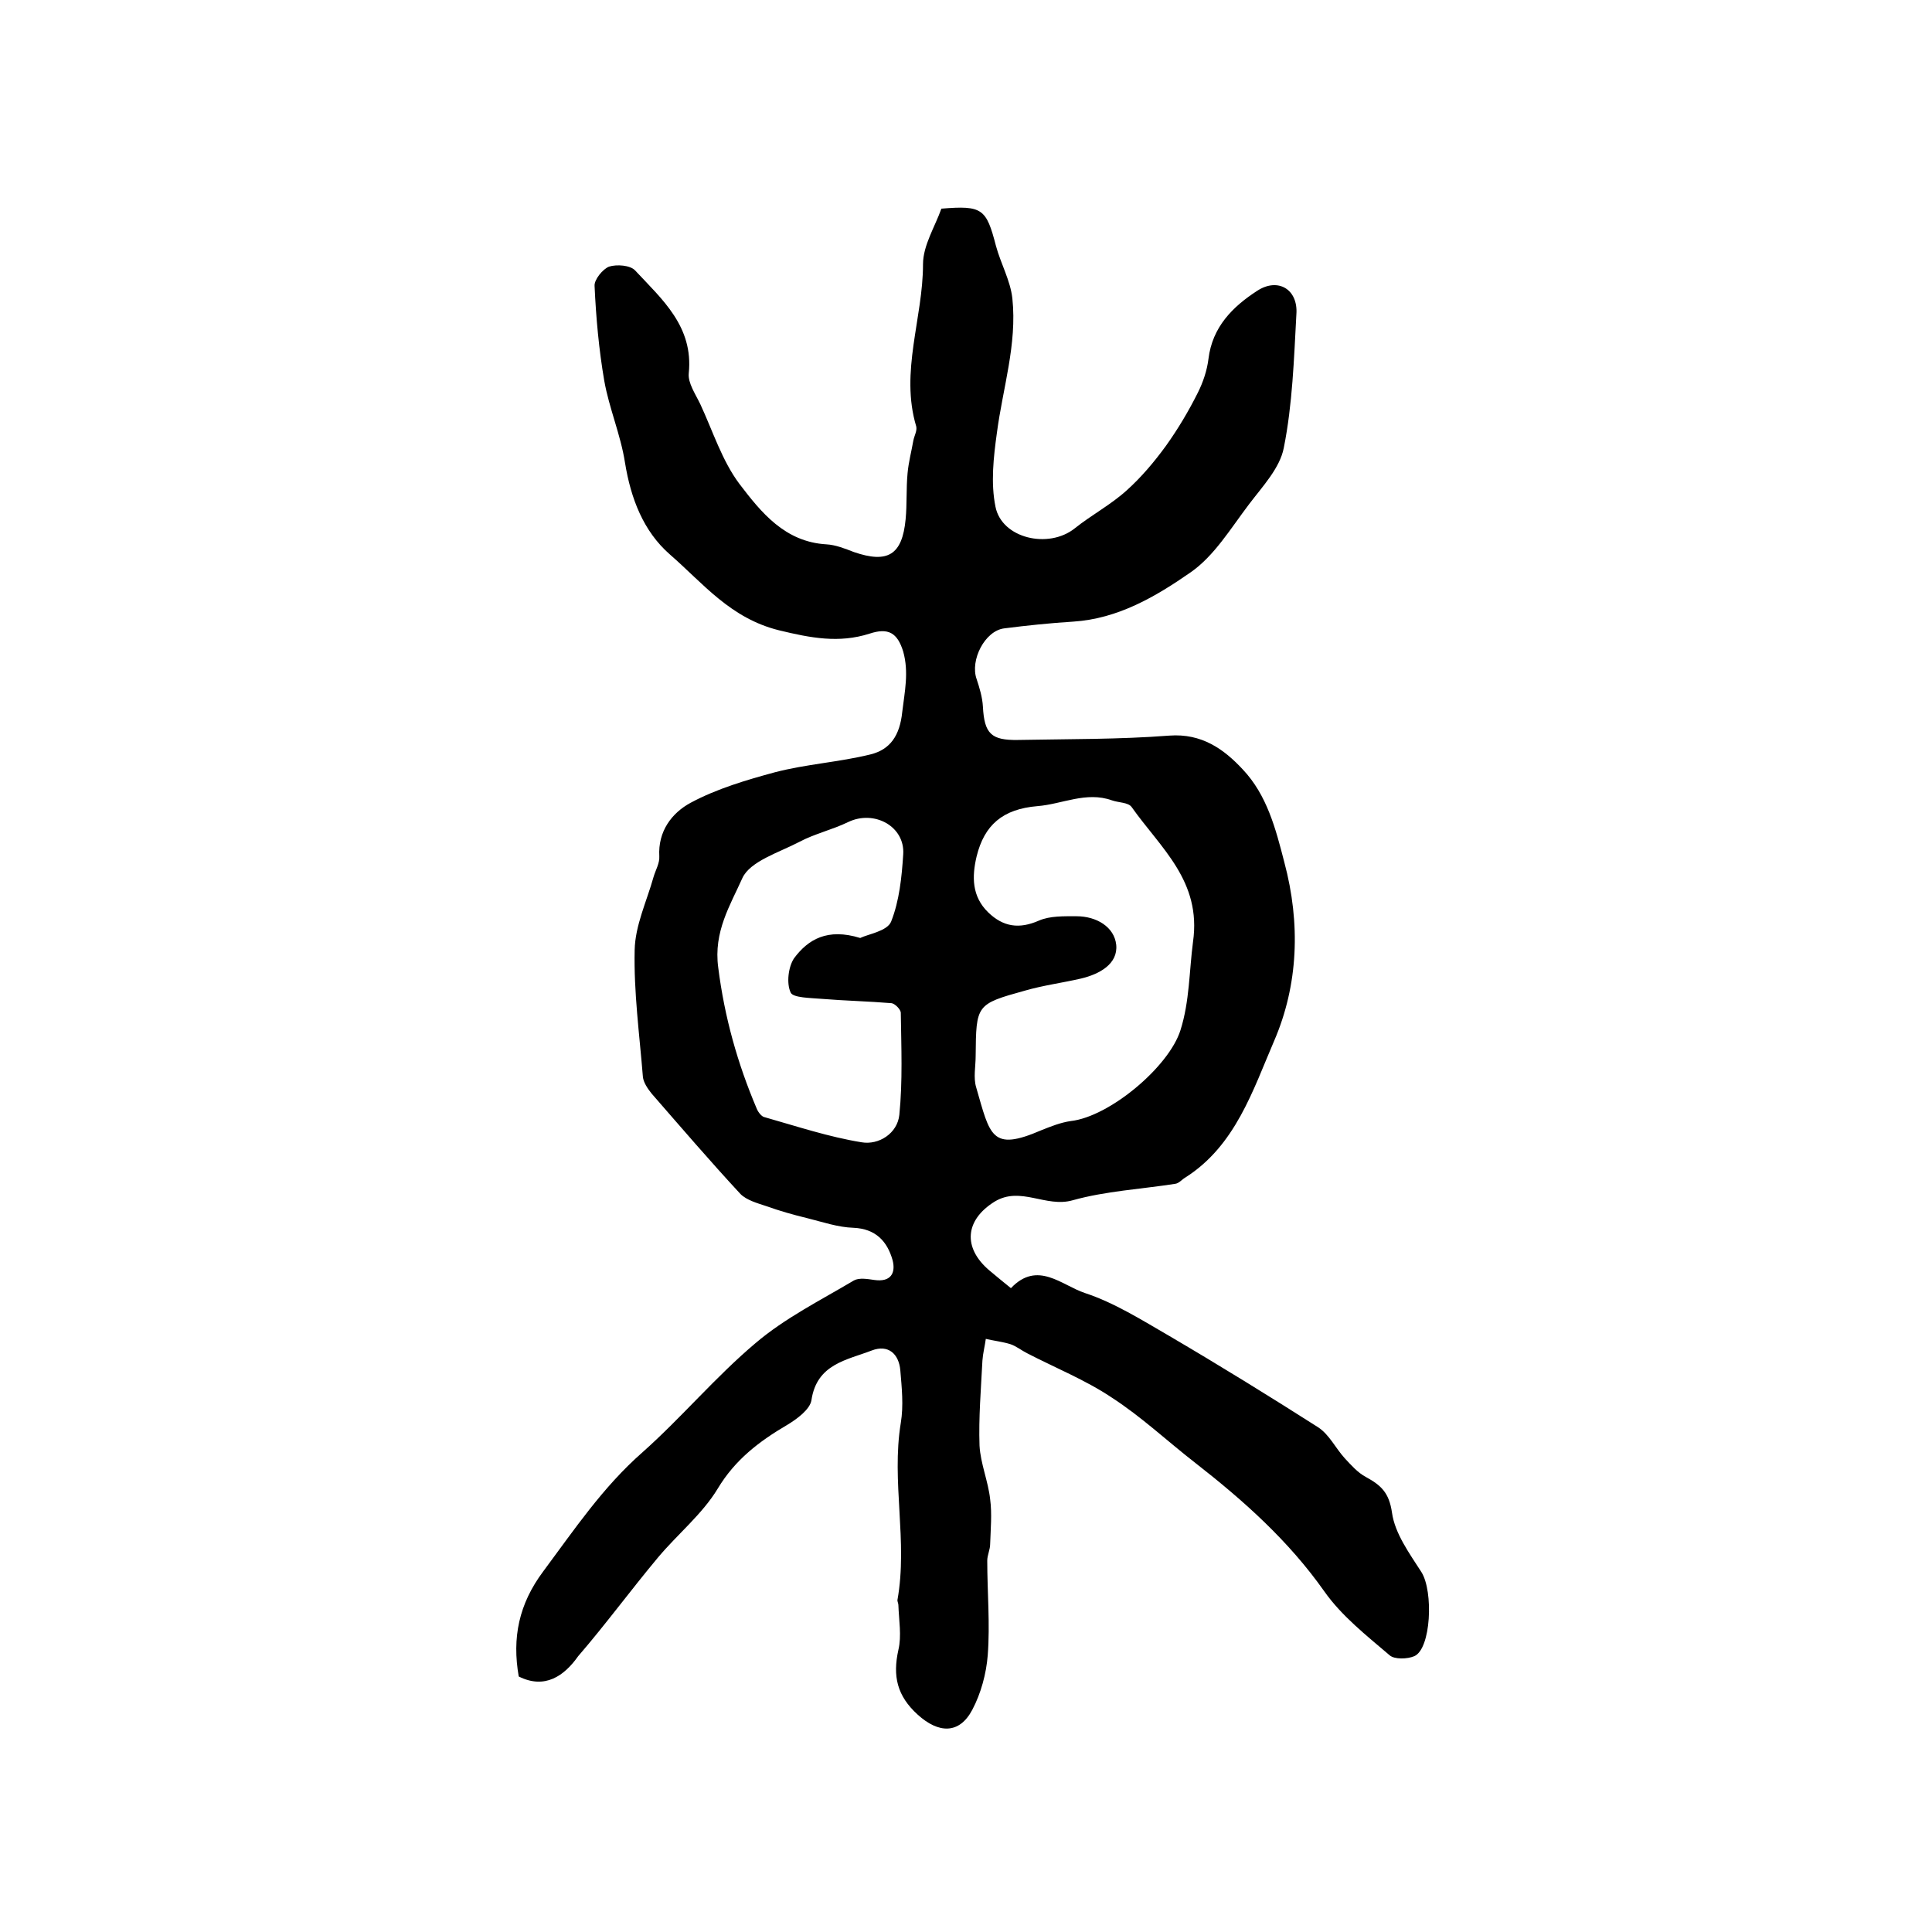
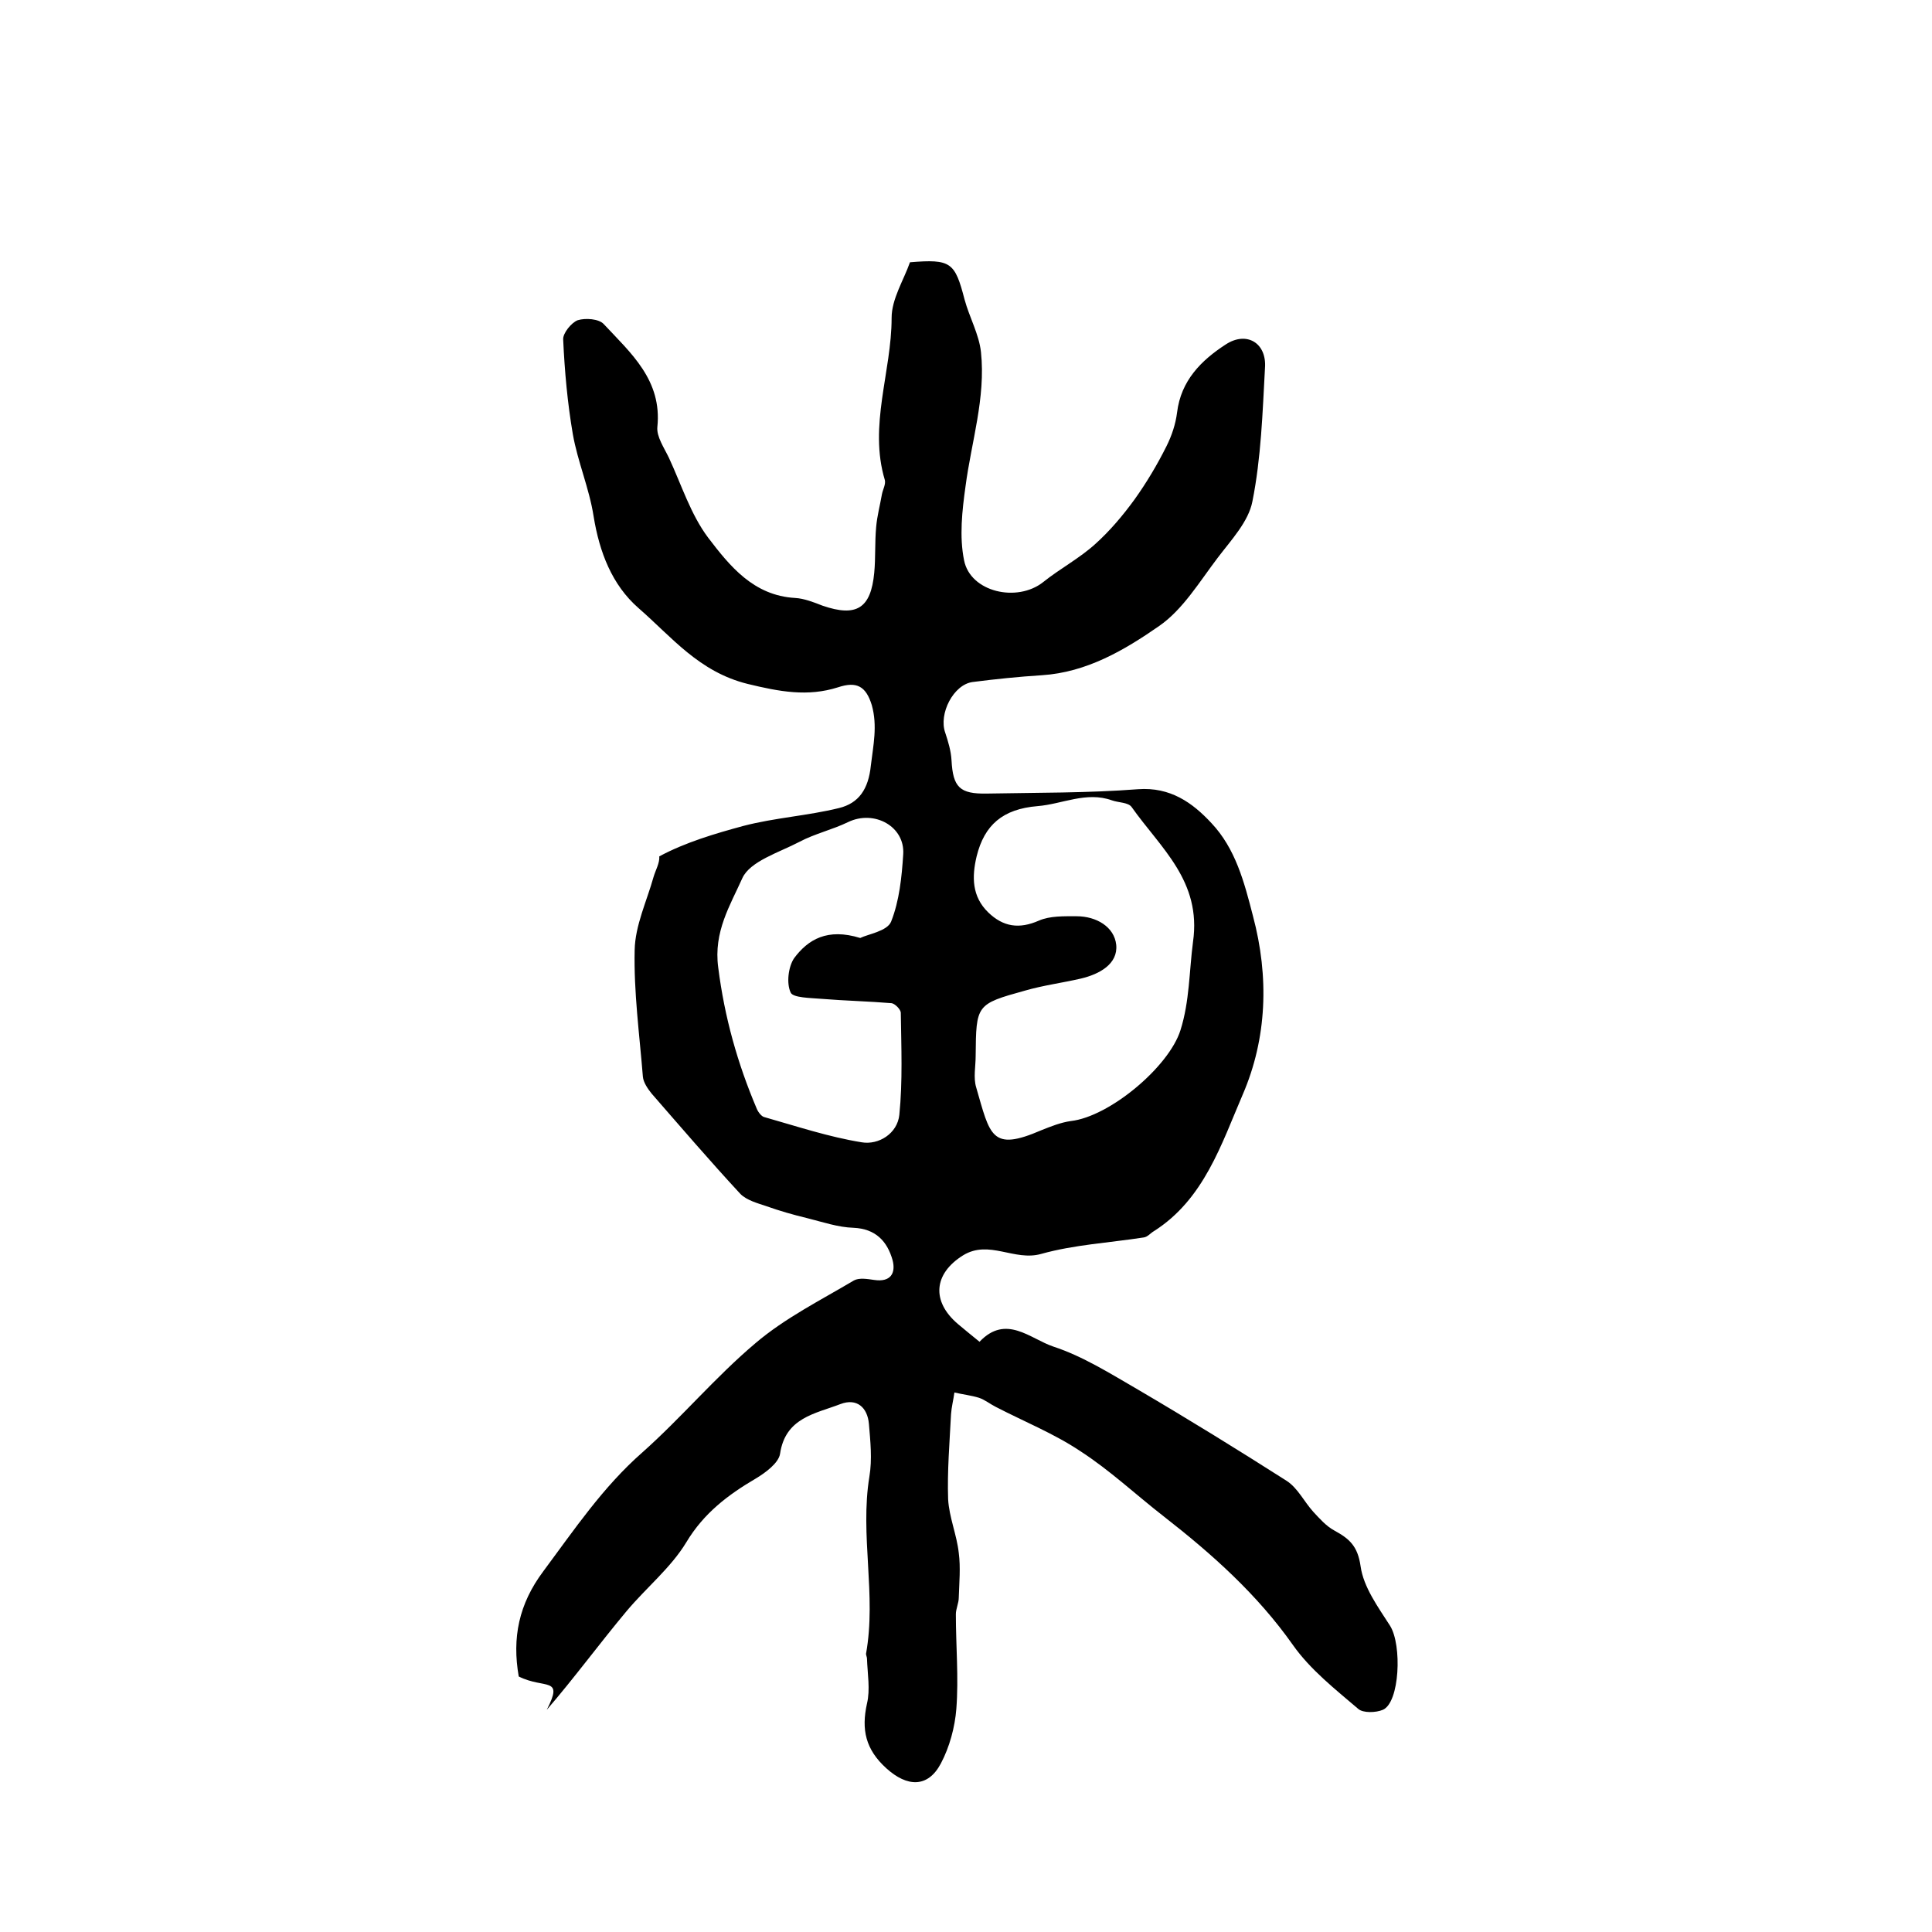
<svg xmlns="http://www.w3.org/2000/svg" version="1.1" id="图层_1" x="0px" y="0px" viewBox="0 0 400 400" style="enable-background:new 0 0 400 400;" xml:space="preserve">
  <style type="text/css">
	.st0{fill:#FFFFFF;}
</style>
  <g>
-     <path d="M107.4,347.1c-1.4-8,0-15,5.1-21.8c6.4-8.6,12.3-17.4,20.5-24.6c8.1-7.2,15.1-15.6,23.4-22.6c6.1-5.2,13.5-8.9,20.4-13   c1.1-0.6,2.8-0.3,4.2-0.1c3.4,0.5,4.5-1.4,3.8-4.1c-1.1-3.9-3.5-6.5-8.1-6.7c-3.2-0.1-6.4-1.2-9.6-2c-2.9-0.7-5.7-1.5-8.5-2.5   c-1.8-0.6-4-1.2-5.3-2.5c-6.3-6.8-12.3-13.8-18.4-20.8c-0.8-1-1.7-2.3-1.8-3.5c-0.7-8.7-1.9-17.5-1.7-26.2   c0.1-5.1,2.5-10.1,3.9-15.1c0.4-1.4,1.3-2.9,1.2-4.3c-0.3-5.2,2.6-9,6.5-11.1c5.4-2.9,11.5-4.7,17.4-6.3c6.5-1.7,13.3-2.1,19.8-3.7   c4.1-1,6.1-3.9,6.6-8.8c0.5-4.2,1.4-8.2,0.2-12.5c-1.2-3.9-3.1-5-7-3.7c-6.3,2-12.1,0.9-18.7-0.7c-10.1-2.5-15.7-9.7-22.6-15.7   c-5.5-4.8-8.1-11.6-9.3-19c-0.9-5.8-3.3-11.3-4.3-17c-1.1-6.4-1.7-13-2-19.6c-0.1-1.3,1.7-3.5,3-4c1.6-0.5,4.4-0.3,5.4,0.8   c5.6,6,12.1,11.6,11.1,21.3c-0.2,2,1.4,4.3,2.4,6.4c2.6,5.6,4.5,11.7,8.1,16.5c4.5,5.9,9.4,12,18,12.5c1.9,0.1,3.9,0.9,5.7,1.6   c7,2.4,10,0.6,10.7-6.8c0.3-3.1,0.1-6.3,0.4-9.5c0.2-2.3,0.8-4.5,1.2-6.8c0.2-1,0.8-2,0.6-2.9c-3.4-11.3,1.4-22.4,1.4-33.6   c0-3.9,2.5-7.8,3.8-11.5c8.5-0.7,9.3,0,11.3,7.7c1,3.7,3,7.2,3.4,10.9c1,9.5-2,18.6-3.2,27.8c-0.7,5-1.3,10.4-0.3,15.3   c1.3,6.6,11,8.8,16.4,4.5c3.5-2.8,7.5-4.9,10.8-7.9c3-2.7,5.7-5.9,8.1-9.2c2.5-3.5,4.7-7.2,6.6-11c1.1-2.2,1.9-4.6,2.2-7   c0.8-6.6,5-10.8,10.1-14.1c4.3-2.8,8.5-0.3,8.1,4.9c-0.5,9.2-0.8,18.6-2.6,27.6c-0.8,4.2-4.4,8-7.2,11.7c-3.8,5-7.2,10.7-12.1,14.1   c-7.2,5-15,9.6-24.3,10.2c-4.8,0.3-9.6,0.8-14.3,1.4c-4,0.5-7.1,6.6-5.7,10.5c0.6,1.8,1.2,3.8,1.3,5.7c0.3,5.6,1.7,7,7.3,6.9   c10.4-0.2,20.9-0.1,31.3-0.9c6.7-0.5,11.3,2.8,15.2,7c5,5.3,6.8,12.2,8.6,19.2c3.4,12.7,2.9,25.4-2.1,37   c-4.4,10.2-8,21.7-18.4,28.3c-0.7,0.4-1.3,1.2-2.1,1.3c-7.1,1.1-14.4,1.5-21.2,3.4c-5.6,1.6-10.8-3-16.2,0.3   c-6.1,3.8-6.6,9.5-1.1,14.2c1.4,1.2,2.8,2.3,4.5,3.7c5.5-5.8,10.5-0.6,15.3,1c6.1,2,11.8,5.6,17.5,8.9   c10.4,6.1,20.6,12.4,30.8,18.9c2.3,1.5,3.6,4.3,5.5,6.4c1.3,1.4,2.7,3,4.4,3.9c3.1,1.7,4.8,3.2,5.4,7.4c0.6,4.3,3.6,8.4,6.1,12.3   c2.5,4,2,15.9-1.5,17.4c-1.4,0.6-4.1,0.7-5.1-0.2c-4.8-4.1-9.9-8.1-13.5-13.2c-7.4-10.5-16.7-18.8-26.7-26.6   c-5.8-4.5-11.2-9.6-17.4-13.6c-5.4-3.6-11.6-6.1-17.4-9.1c-1.2-0.6-2.3-1.5-3.5-1.9c-1.6-0.5-3.4-0.7-5.1-1.1   c-0.2,1.5-0.6,3-0.7,4.5c-0.3,5.9-0.8,11.8-0.6,17.6c0.2,3.7,1.8,7.4,2.2,11.1c0.4,3,0.1,6.2,0,9.3c0,1.1-0.6,2.3-0.6,3.4   c0,6.6,0.6,13.1,0.1,19.6c-0.3,3.8-1.4,7.9-3.2,11.3c-2.7,5.1-7,4.9-11.3,1c-4.3-3.9-5.2-8-4-13.4c0.7-2.9,0.1-6.2,0-9.3   c0-0.3-0.2-0.7-0.2-1c2.2-12.2-1.3-24.5,0.7-36.7c0.6-3.6,0.2-7.3-0.1-10.9c-0.3-3.4-2.5-5.4-5.9-4.1c-5.2,2-11.4,2.8-12.5,10.3   c-0.3,1.9-3,3.9-5,5.1c-5.8,3.4-10.8,7.2-14.4,13.2c-3.2,5.3-8.3,9.4-12.4,14.3c-5.6,6.7-10.8,13.8-16.5,20.4   C116.8,347,112.8,349.8,107.4,347.1z M202,218.6c0,2.2-0.5,4.5,0.1,6.5c2.9,10,3.1,13.4,13.5,8.9c2-0.8,4-1.6,6.1-1.9   c8-0.9,20.3-11.2,22.7-18.8c1.9-6,1.8-12.2,2.6-18.3c1.8-12.6-6.7-19.4-12.7-27.9c-0.7-1-2.7-0.9-4.1-1.4   c-5.3-1.9-10.3,0.8-15.4,1.2c-7.2,0.6-11,3.9-12.6,10.4c-1,4.2-1,8.3,2.4,11.6c3.1,3,6.4,3.5,10.5,1.7c2.3-1,5.2-0.9,7.8-0.9   c4.1,0,7.8,2.2,8.2,5.9c0.4,4-3.5,6.1-7.3,7c-3.9,0.9-7.8,1.4-11.6,2.5C202.1,207.9,202.1,208,202,218.6z M178.1,194.2   c1.6-0.8,5.6-1.4,6.4-3.4c1.7-4.3,2.2-9.2,2.5-13.9c0.4-5.8-6-9.3-11.4-6.7c-3.3,1.6-6.9,2.4-10.1,4.1c-4.2,2.2-10.2,4-11.8,7.5   c-2.5,5.6-6,11.1-5,18.5c1.3,10.3,4,19.9,8,29.3c0.3,0.7,1,1.6,1.6,1.7c6.7,1.9,13.3,4.1,20.1,5.2c3.5,0.6,7.4-1.8,7.8-5.7   c0.7-7,0.4-14,0.3-21.1c0-0.7-1.2-1.9-1.9-2c-4.8-0.4-9.6-0.5-14.5-0.9c-2.3-0.2-5.9-0.2-6.4-1.3c-0.9-1.9-0.5-5.3,0.7-7.1   C167.3,194.5,171.3,192.1,178.1,194.2z" />
+     <path d="M107.4,347.1c-1.4-8,0-15,5.1-21.8c6.4-8.6,12.3-17.4,20.5-24.6c8.1-7.2,15.1-15.6,23.4-22.6c6.1-5.2,13.5-8.9,20.4-13   c1.1-0.6,2.8-0.3,4.2-0.1c3.4,0.5,4.5-1.4,3.8-4.1c-1.1-3.9-3.5-6.5-8.1-6.7c-3.2-0.1-6.4-1.2-9.6-2c-2.9-0.7-5.7-1.5-8.5-2.5   c-1.8-0.6-4-1.2-5.3-2.5c-6.3-6.8-12.3-13.8-18.4-20.8c-0.8-1-1.7-2.3-1.8-3.5c-0.7-8.7-1.9-17.5-1.7-26.2   c0.1-5.1,2.5-10.1,3.9-15.1c0.4-1.4,1.3-2.9,1.2-4.3c5.4-2.9,11.5-4.7,17.4-6.3c6.5-1.7,13.3-2.1,19.8-3.7   c4.1-1,6.1-3.9,6.6-8.8c0.5-4.2,1.4-8.2,0.2-12.5c-1.2-3.9-3.1-5-7-3.7c-6.3,2-12.1,0.9-18.7-0.7c-10.1-2.5-15.7-9.7-22.6-15.7   c-5.5-4.8-8.1-11.6-9.3-19c-0.9-5.8-3.3-11.3-4.3-17c-1.1-6.4-1.7-13-2-19.6c-0.1-1.3,1.7-3.5,3-4c1.6-0.5,4.4-0.3,5.4,0.8   c5.6,6,12.1,11.6,11.1,21.3c-0.2,2,1.4,4.3,2.4,6.4c2.6,5.6,4.5,11.7,8.1,16.5c4.5,5.9,9.4,12,18,12.5c1.9,0.1,3.9,0.9,5.7,1.6   c7,2.4,10,0.6,10.7-6.8c0.3-3.1,0.1-6.3,0.4-9.5c0.2-2.3,0.8-4.5,1.2-6.8c0.2-1,0.8-2,0.6-2.9c-3.4-11.3,1.4-22.4,1.4-33.6   c0-3.9,2.5-7.8,3.8-11.5c8.5-0.7,9.3,0,11.3,7.7c1,3.7,3,7.2,3.4,10.9c1,9.5-2,18.6-3.2,27.8c-0.7,5-1.3,10.4-0.3,15.3   c1.3,6.6,11,8.8,16.4,4.5c3.5-2.8,7.5-4.9,10.8-7.9c3-2.7,5.7-5.9,8.1-9.2c2.5-3.5,4.7-7.2,6.6-11c1.1-2.2,1.9-4.6,2.2-7   c0.8-6.6,5-10.8,10.1-14.1c4.3-2.8,8.5-0.3,8.1,4.9c-0.5,9.2-0.8,18.6-2.6,27.6c-0.8,4.2-4.4,8-7.2,11.7c-3.8,5-7.2,10.7-12.1,14.1   c-7.2,5-15,9.6-24.3,10.2c-4.8,0.3-9.6,0.8-14.3,1.4c-4,0.5-7.1,6.6-5.7,10.5c0.6,1.8,1.2,3.8,1.3,5.7c0.3,5.6,1.7,7,7.3,6.9   c10.4-0.2,20.9-0.1,31.3-0.9c6.7-0.5,11.3,2.8,15.2,7c5,5.3,6.8,12.2,8.6,19.2c3.4,12.7,2.9,25.4-2.1,37   c-4.4,10.2-8,21.7-18.4,28.3c-0.7,0.4-1.3,1.2-2.1,1.3c-7.1,1.1-14.4,1.5-21.2,3.4c-5.6,1.6-10.8-3-16.2,0.3   c-6.1,3.8-6.6,9.5-1.1,14.2c1.4,1.2,2.8,2.3,4.5,3.7c5.5-5.8,10.5-0.6,15.3,1c6.1,2,11.8,5.6,17.5,8.9   c10.4,6.1,20.6,12.4,30.8,18.9c2.3,1.5,3.6,4.3,5.5,6.4c1.3,1.4,2.7,3,4.4,3.9c3.1,1.7,4.8,3.2,5.4,7.4c0.6,4.3,3.6,8.4,6.1,12.3   c2.5,4,2,15.9-1.5,17.4c-1.4,0.6-4.1,0.7-5.1-0.2c-4.8-4.1-9.9-8.1-13.5-13.2c-7.4-10.5-16.7-18.8-26.7-26.6   c-5.8-4.5-11.2-9.6-17.4-13.6c-5.4-3.6-11.6-6.1-17.4-9.1c-1.2-0.6-2.3-1.5-3.5-1.9c-1.6-0.5-3.4-0.7-5.1-1.1   c-0.2,1.5-0.6,3-0.7,4.5c-0.3,5.9-0.8,11.8-0.6,17.6c0.2,3.7,1.8,7.4,2.2,11.1c0.4,3,0.1,6.2,0,9.3c0,1.1-0.6,2.3-0.6,3.4   c0,6.6,0.6,13.1,0.1,19.6c-0.3,3.8-1.4,7.9-3.2,11.3c-2.7,5.1-7,4.9-11.3,1c-4.3-3.9-5.2-8-4-13.4c0.7-2.9,0.1-6.2,0-9.3   c0-0.3-0.2-0.7-0.2-1c2.2-12.2-1.3-24.5,0.7-36.7c0.6-3.6,0.2-7.3-0.1-10.9c-0.3-3.4-2.5-5.4-5.9-4.1c-5.2,2-11.4,2.8-12.5,10.3   c-0.3,1.9-3,3.9-5,5.1c-5.8,3.4-10.8,7.2-14.4,13.2c-3.2,5.3-8.3,9.4-12.4,14.3c-5.6,6.7-10.8,13.8-16.5,20.4   C116.8,347,112.8,349.8,107.4,347.1z M202,218.6c0,2.2-0.5,4.5,0.1,6.5c2.9,10,3.1,13.4,13.5,8.9c2-0.8,4-1.6,6.1-1.9   c8-0.9,20.3-11.2,22.7-18.8c1.9-6,1.8-12.2,2.6-18.3c1.8-12.6-6.7-19.4-12.7-27.9c-0.7-1-2.7-0.9-4.1-1.4   c-5.3-1.9-10.3,0.8-15.4,1.2c-7.2,0.6-11,3.9-12.6,10.4c-1,4.2-1,8.3,2.4,11.6c3.1,3,6.4,3.5,10.5,1.7c2.3-1,5.2-0.9,7.8-0.9   c4.1,0,7.8,2.2,8.2,5.9c0.4,4-3.5,6.1-7.3,7c-3.9,0.9-7.8,1.4-11.6,2.5C202.1,207.9,202.1,208,202,218.6z M178.1,194.2   c1.6-0.8,5.6-1.4,6.4-3.4c1.7-4.3,2.2-9.2,2.5-13.9c0.4-5.8-6-9.3-11.4-6.7c-3.3,1.6-6.9,2.4-10.1,4.1c-4.2,2.2-10.2,4-11.8,7.5   c-2.5,5.6-6,11.1-5,18.5c1.3,10.3,4,19.9,8,29.3c0.3,0.7,1,1.6,1.6,1.7c6.7,1.9,13.3,4.1,20.1,5.2c3.5,0.6,7.4-1.8,7.8-5.7   c0.7-7,0.4-14,0.3-21.1c0-0.7-1.2-1.9-1.9-2c-4.8-0.4-9.6-0.5-14.5-0.9c-2.3-0.2-5.9-0.2-6.4-1.3c-0.9-1.9-0.5-5.3,0.7-7.1   C167.3,194.5,171.3,192.1,178.1,194.2z" />
  </g>
</svg>